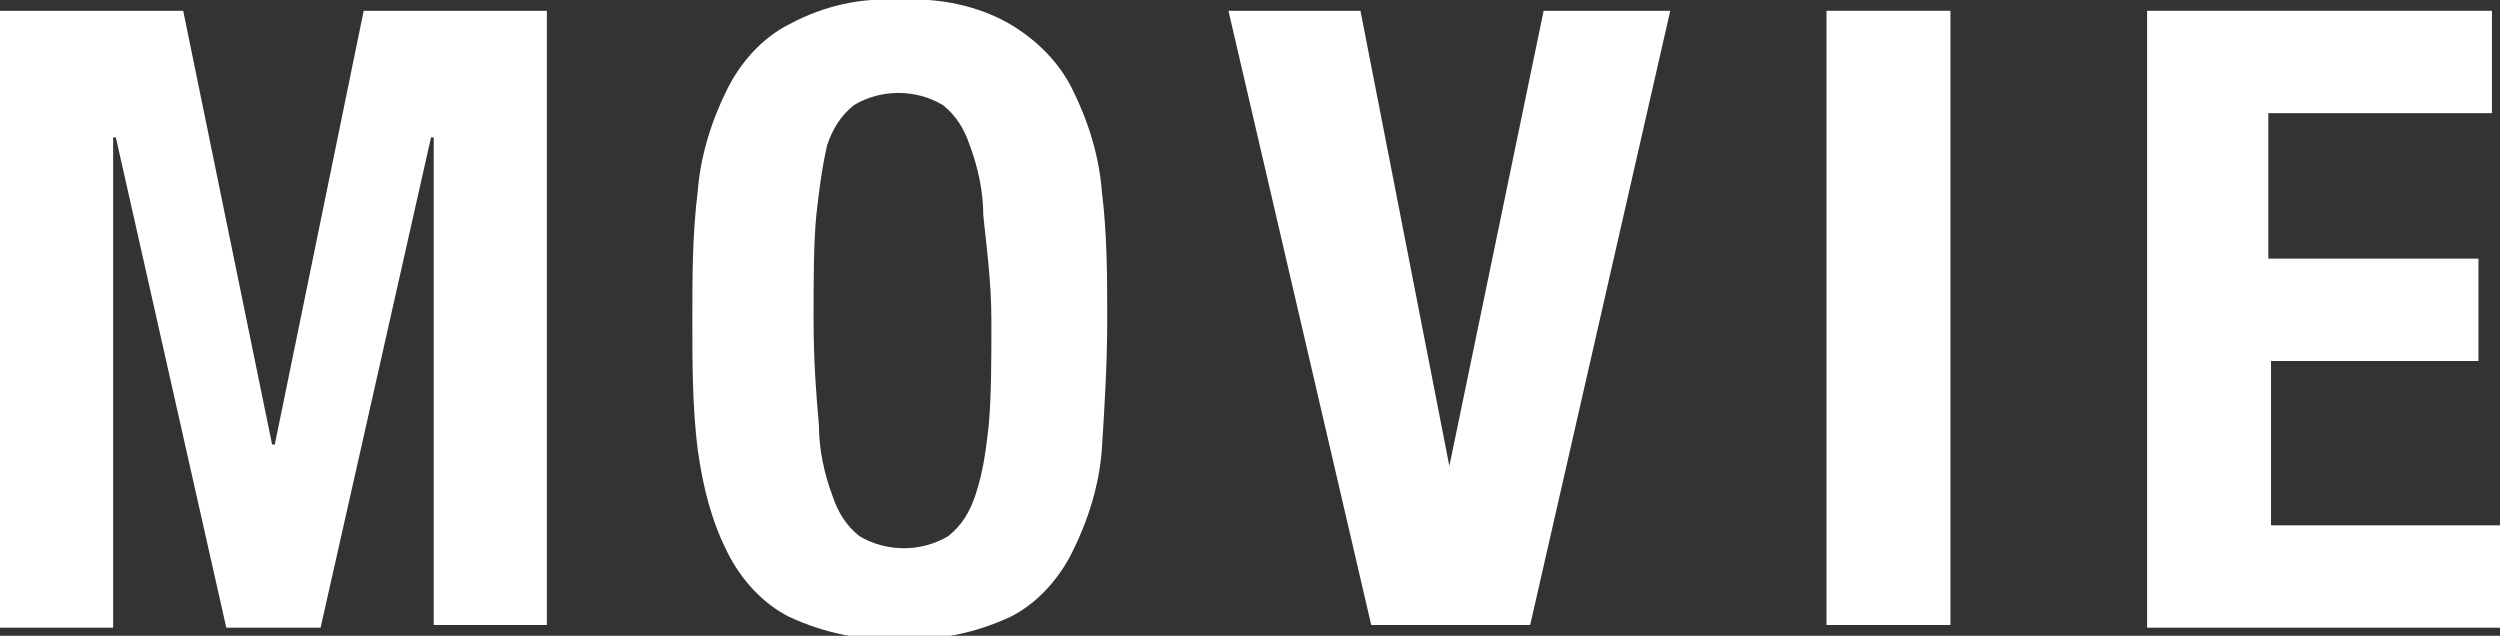
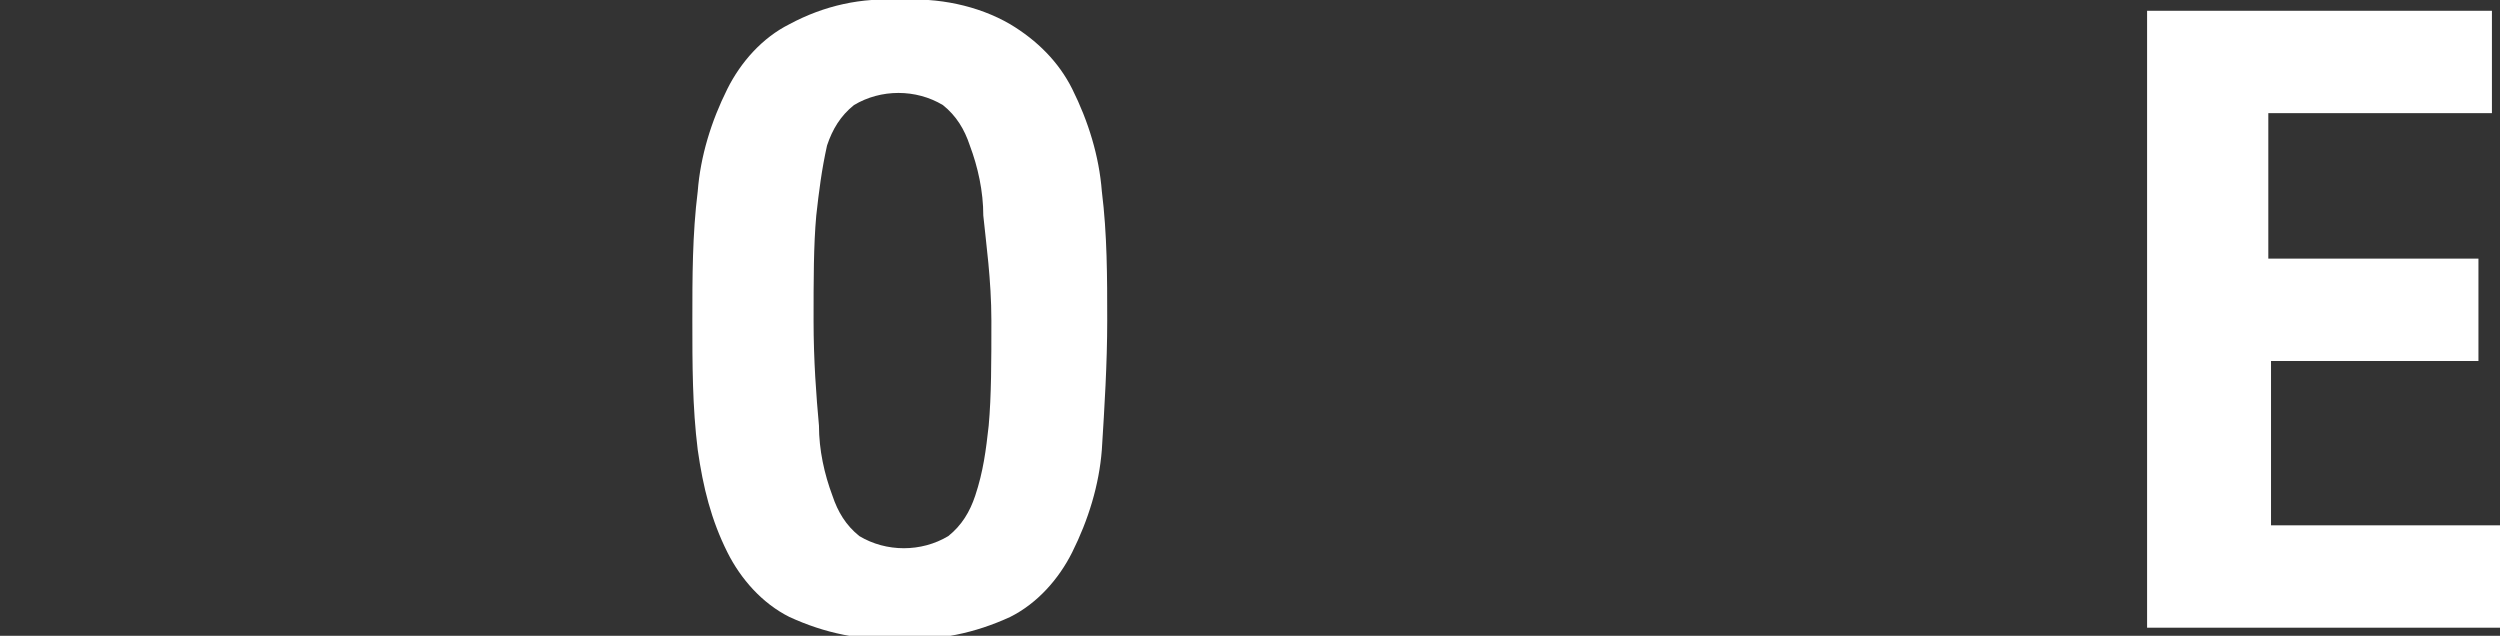
<svg xmlns="http://www.w3.org/2000/svg" version="1.1" id="レイヤー_1" x="0px" y="0px" viewBox="0 0 92.8 23.6" style="enable-background:new 0 0 92.8 23.6;" xml:space="preserve">
  <rect x="0" y="0" width="92.8" height="23.6" fill="#333333" stroke="none" />
  <style type="text/css">
	.st0{fill:#FFFFFF;}
</style>
  <title>movie</title>
-   <path class="st0" d="M6.8,0.4l3.3,16.1h0.1l3.3-16.1h6.8v22.8h-4.2V5.1H16l-4.1,18.2H8.4L4.3,5.1H4.2v18.2H0V0.4H6.8z" />
  <path class="st0" d="M25.9,7.1C26,5.8,26.4,4.5,27,3.3c0.5-1,1.3-1.9,2.3-2.4C30.6,0.2,32-0.1,33.4,0c1.4-0.1,2.9,0.2,4.1,0.9  c1,0.6,1.8,1.4,2.3,2.4c0.6,1.2,1,2.5,1.1,3.8c0.2,1.6,0.2,3.2,0.2,4.8c0,1.6-0.1,3.2-0.2,4.8c-0.1,1.3-0.5,2.6-1.1,3.8  c-0.5,1-1.3,1.9-2.3,2.4c-1.3,0.6-2.7,0.9-4.1,0.8c-1.4,0.1-2.8-0.2-4.1-0.8c-1-0.5-1.8-1.4-2.3-2.4c-0.6-1.2-0.9-2.4-1.1-3.8  c-0.2-1.6-0.2-3.2-0.2-4.8C25.7,10.3,25.7,8.7,25.9,7.1z M30.4,15.8c0,0.9,0.2,1.8,0.5,2.6c0.2,0.6,0.5,1.1,1,1.5  c1,0.6,2.3,0.6,3.3,0c0.5-0.4,0.8-0.9,1-1.5c0.3-0.9,0.4-1.7,0.5-2.6c0.1-1.1,0.1-2.4,0.1-3.9S36.6,9,36.5,8c0-0.9-0.2-1.8-0.5-2.6  c-0.2-0.6-0.5-1.1-1-1.5c-1-0.6-2.3-0.6-3.3,0c-0.5,0.4-0.8,0.9-1,1.5c-0.2,0.9-0.3,1.7-0.4,2.6c-0.1,1.1-0.1,2.4-0.1,3.9  S30.3,14.7,30.4,15.8z" />
-   <path class="st0" d="M53.8,17.3L53.8,17.3l3.5-16.9H62l-5.2,22.8h-5.9L45.6,0.4h4.9L53.8,17.3z" />
-   <path class="st0" d="M67.8,0.4h4.6v22.8h-4.6V0.4z" />
  <path class="st0" d="M92.4,4.2h-8.2v5.4H92v3.8h-7.7v6.1h8.5v3.8H79.7V0.4h12.8V4.2z" />
</svg>